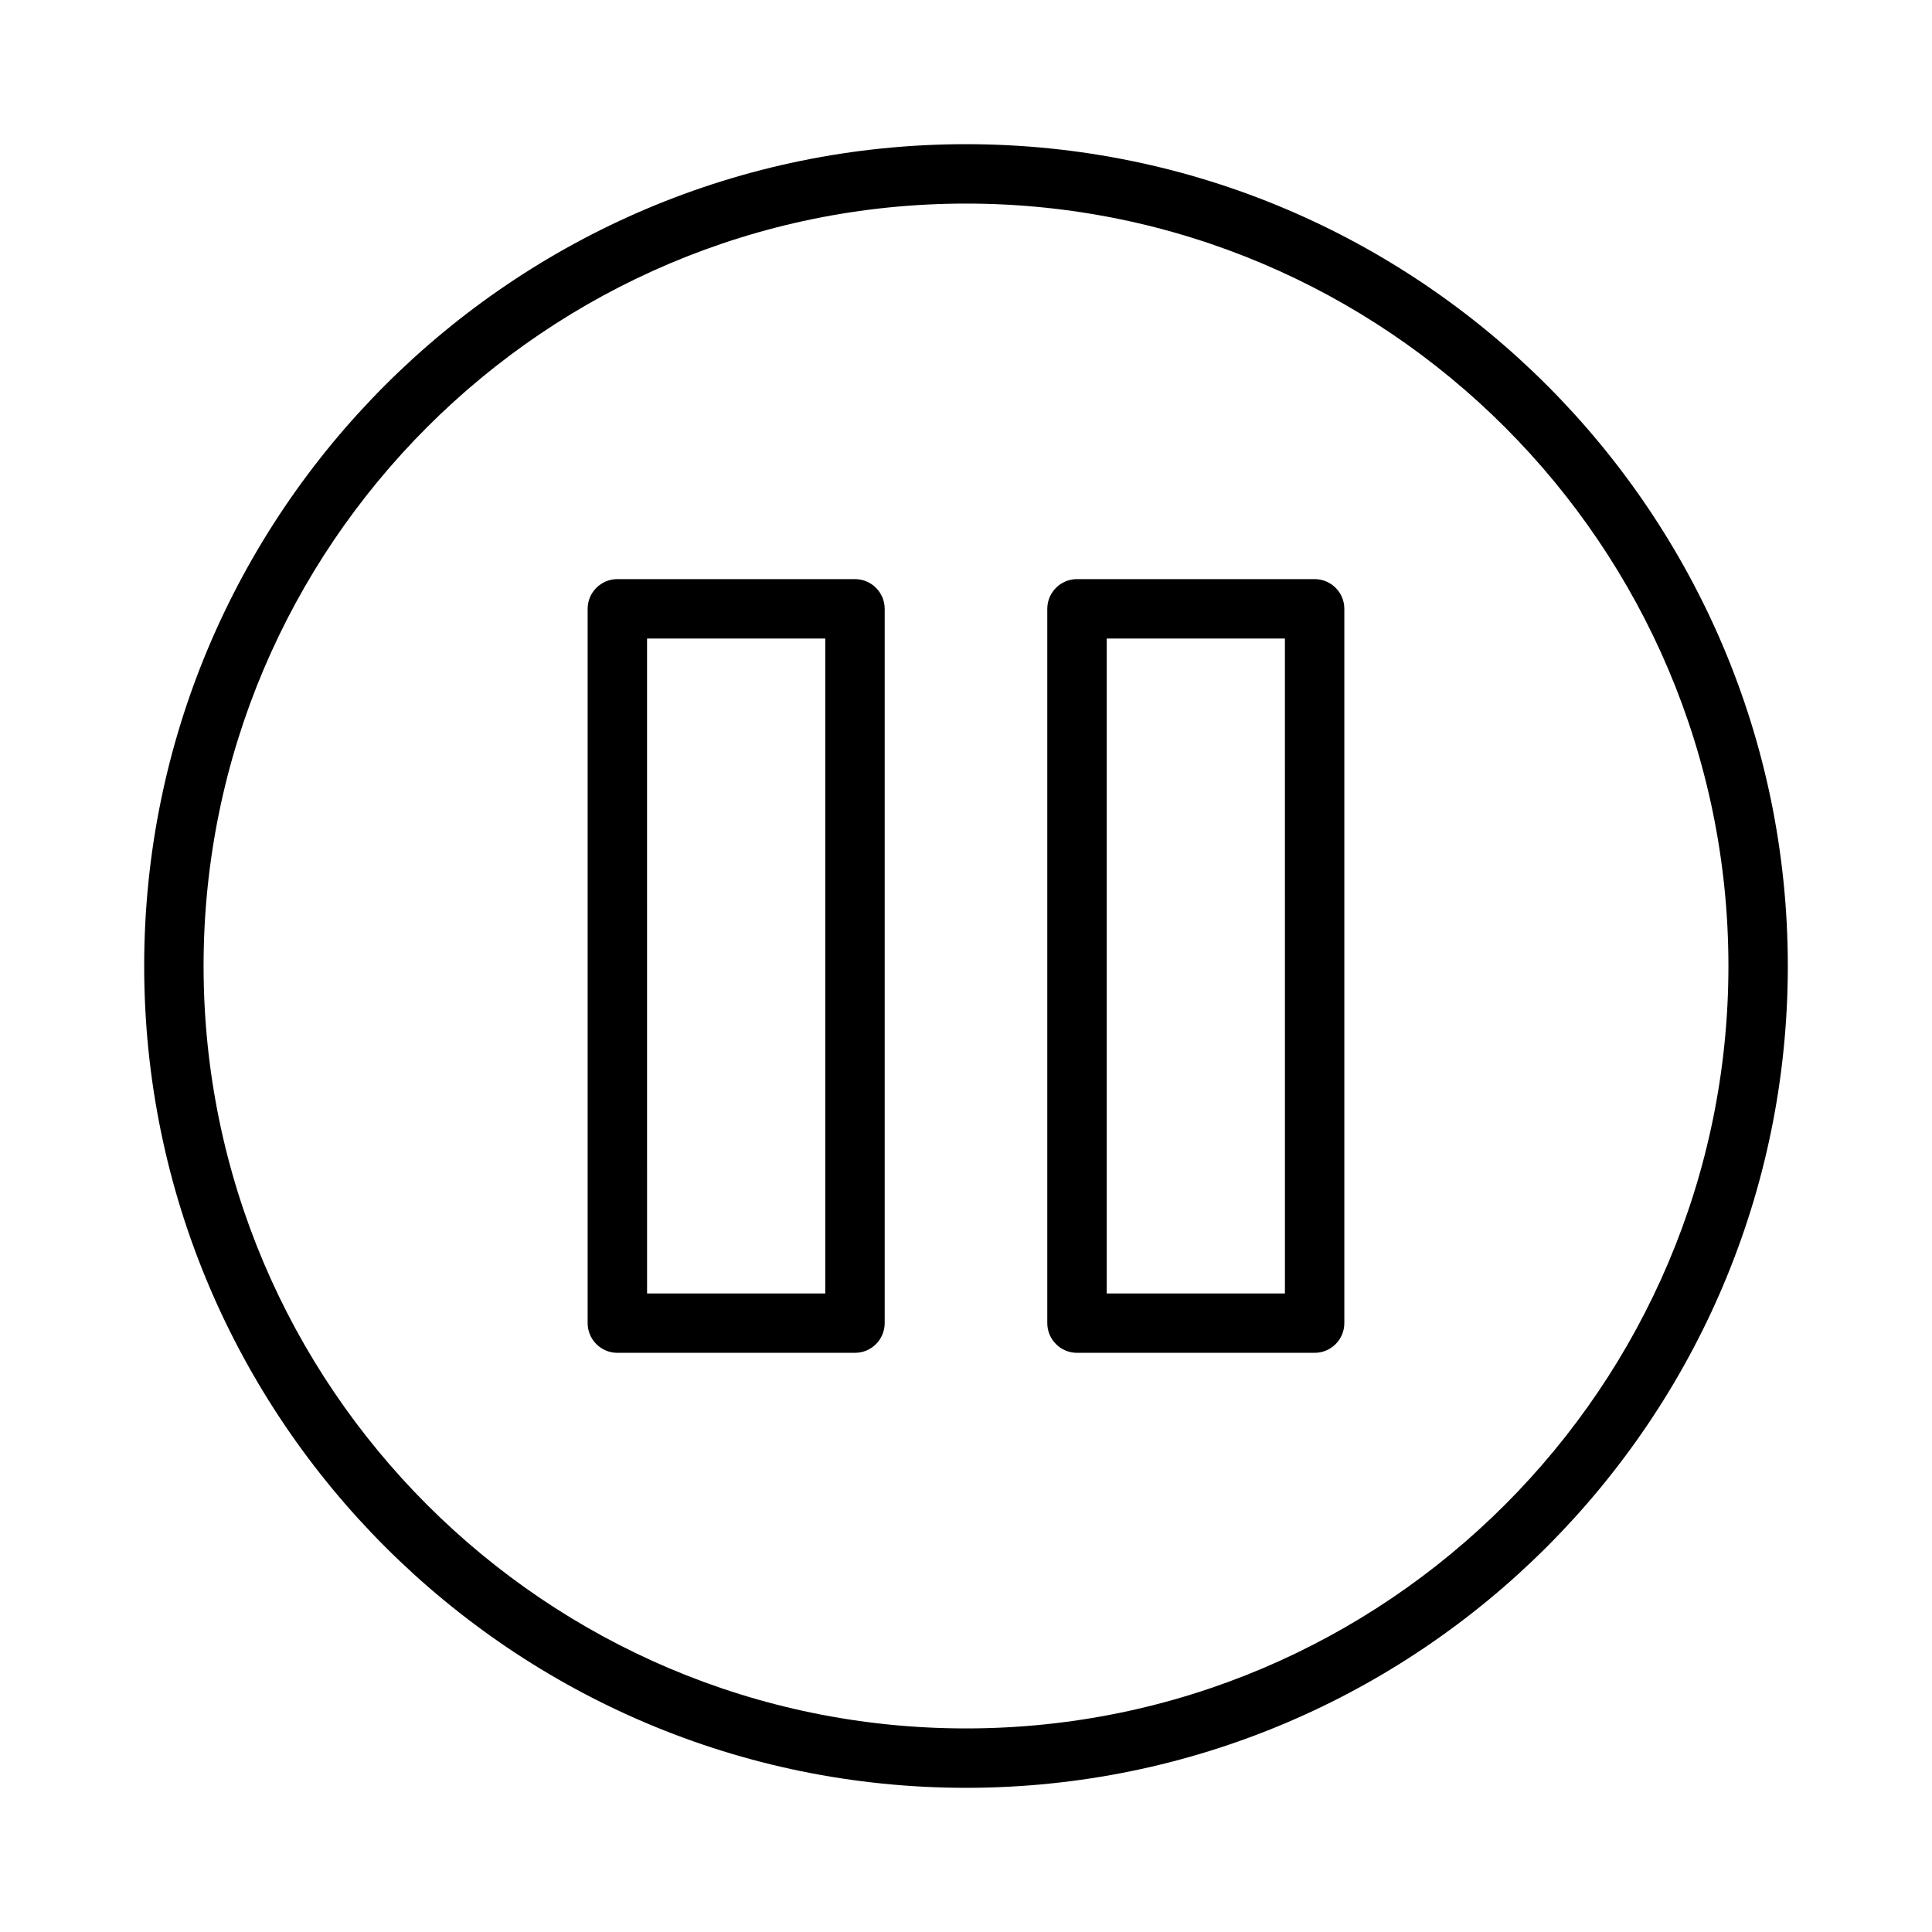
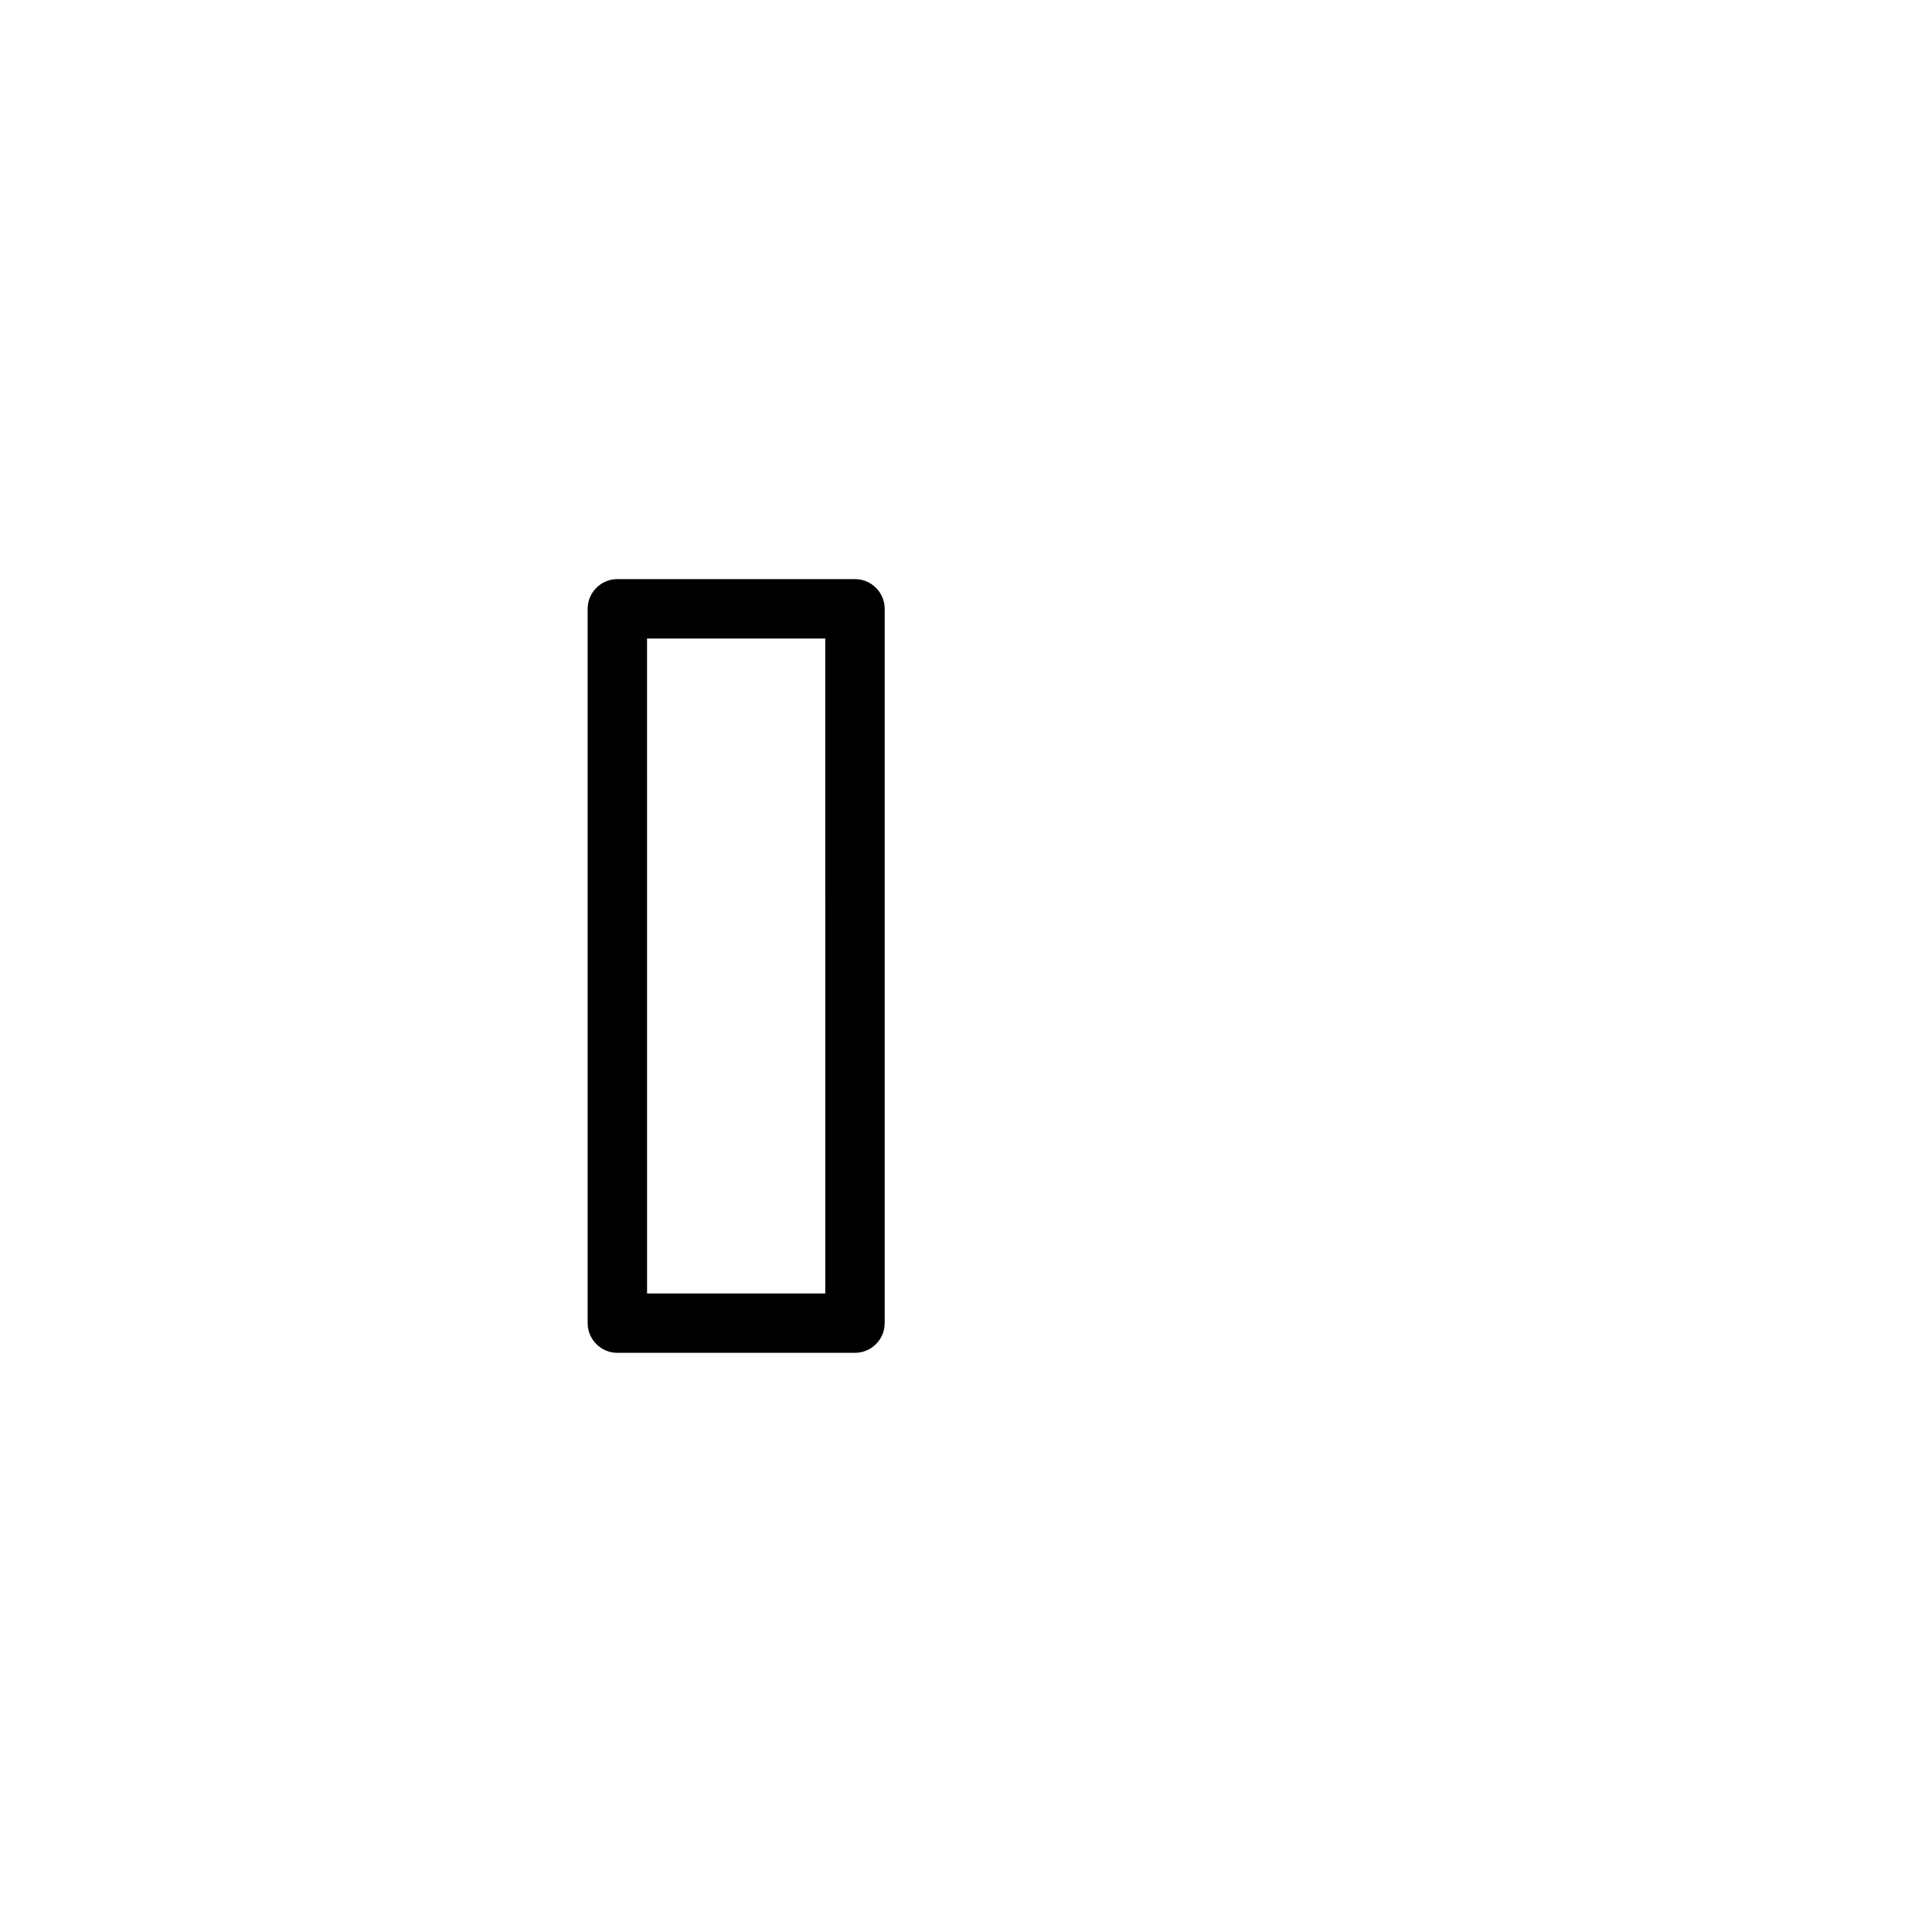
<svg xmlns="http://www.w3.org/2000/svg" fill="#000000" width="800px" height="800px" version="1.1" viewBox="144 144 512 512">
  <g>
-     <path d="m400 182.21c-120.09 0-217.79 97.699-217.79 217.79 0 120.09 97.703 217.79 217.79 217.79s217.79-97.703 217.79-217.79c0-120.09-97.703-217.79-217.79-217.79zm0 419.84c-111.41 0-202.05-90.637-202.05-202.05s90.641-202.05 202.05-202.05 202.05 90.637 202.05 202.05c0 111.41-90.637 202.05-202.05 202.05z" />
    <path d="m370.58 297.47h-62.977c-4.34 0-7.871 3.531-7.871 7.871v189.3c0 4.34 3.531 7.871 7.871 7.871h62.977c4.34 0 7.871-3.531 7.871-7.871v-189.3c0-4.34-3.531-7.871-7.871-7.871zm-7.871 189.31h-47.23l-0.004-173.56h47.23z" />
-     <path d="m492.39 297.47h-62.977c-4.34 0-7.871 3.531-7.871 7.871v189.3c0 4.34 3.531 7.871 7.871 7.871h62.977c4.34 0 7.871-3.531 7.871-7.871v-189.3c0-4.34-3.527-7.871-7.871-7.871zm-7.871 189.31h-47.23l-0.004-173.56h47.23z" />
  </g>
</svg>